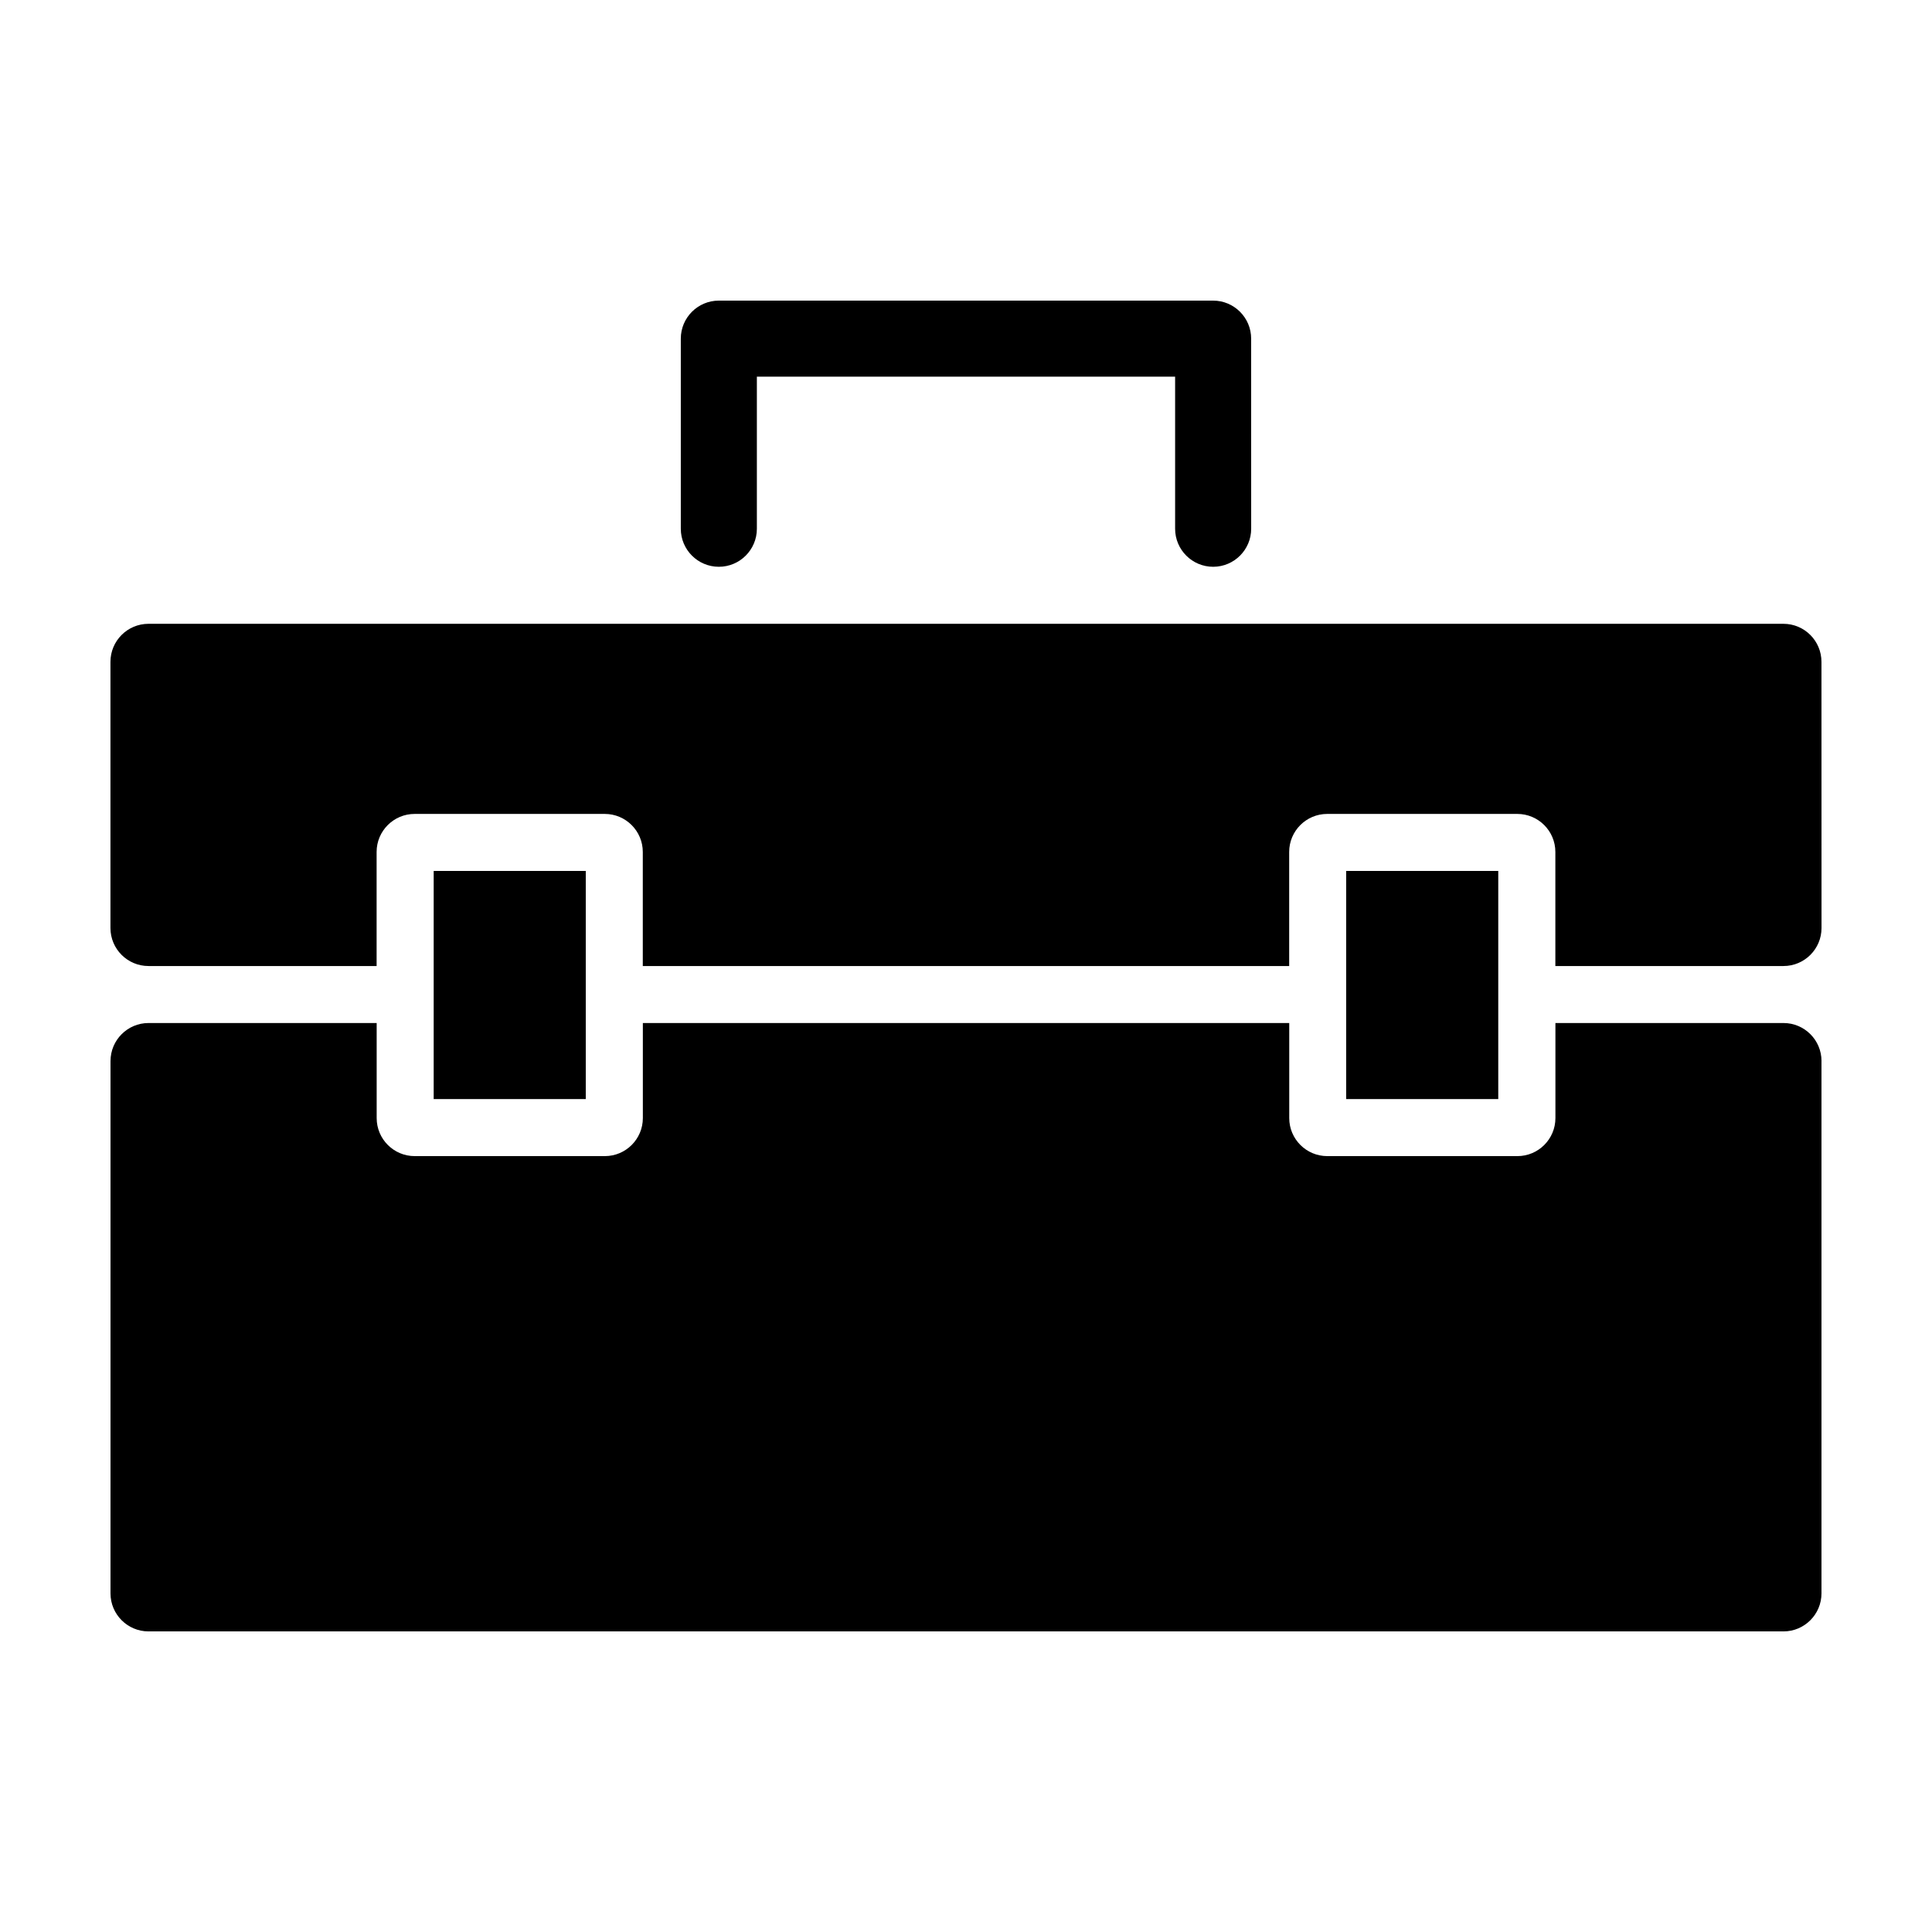
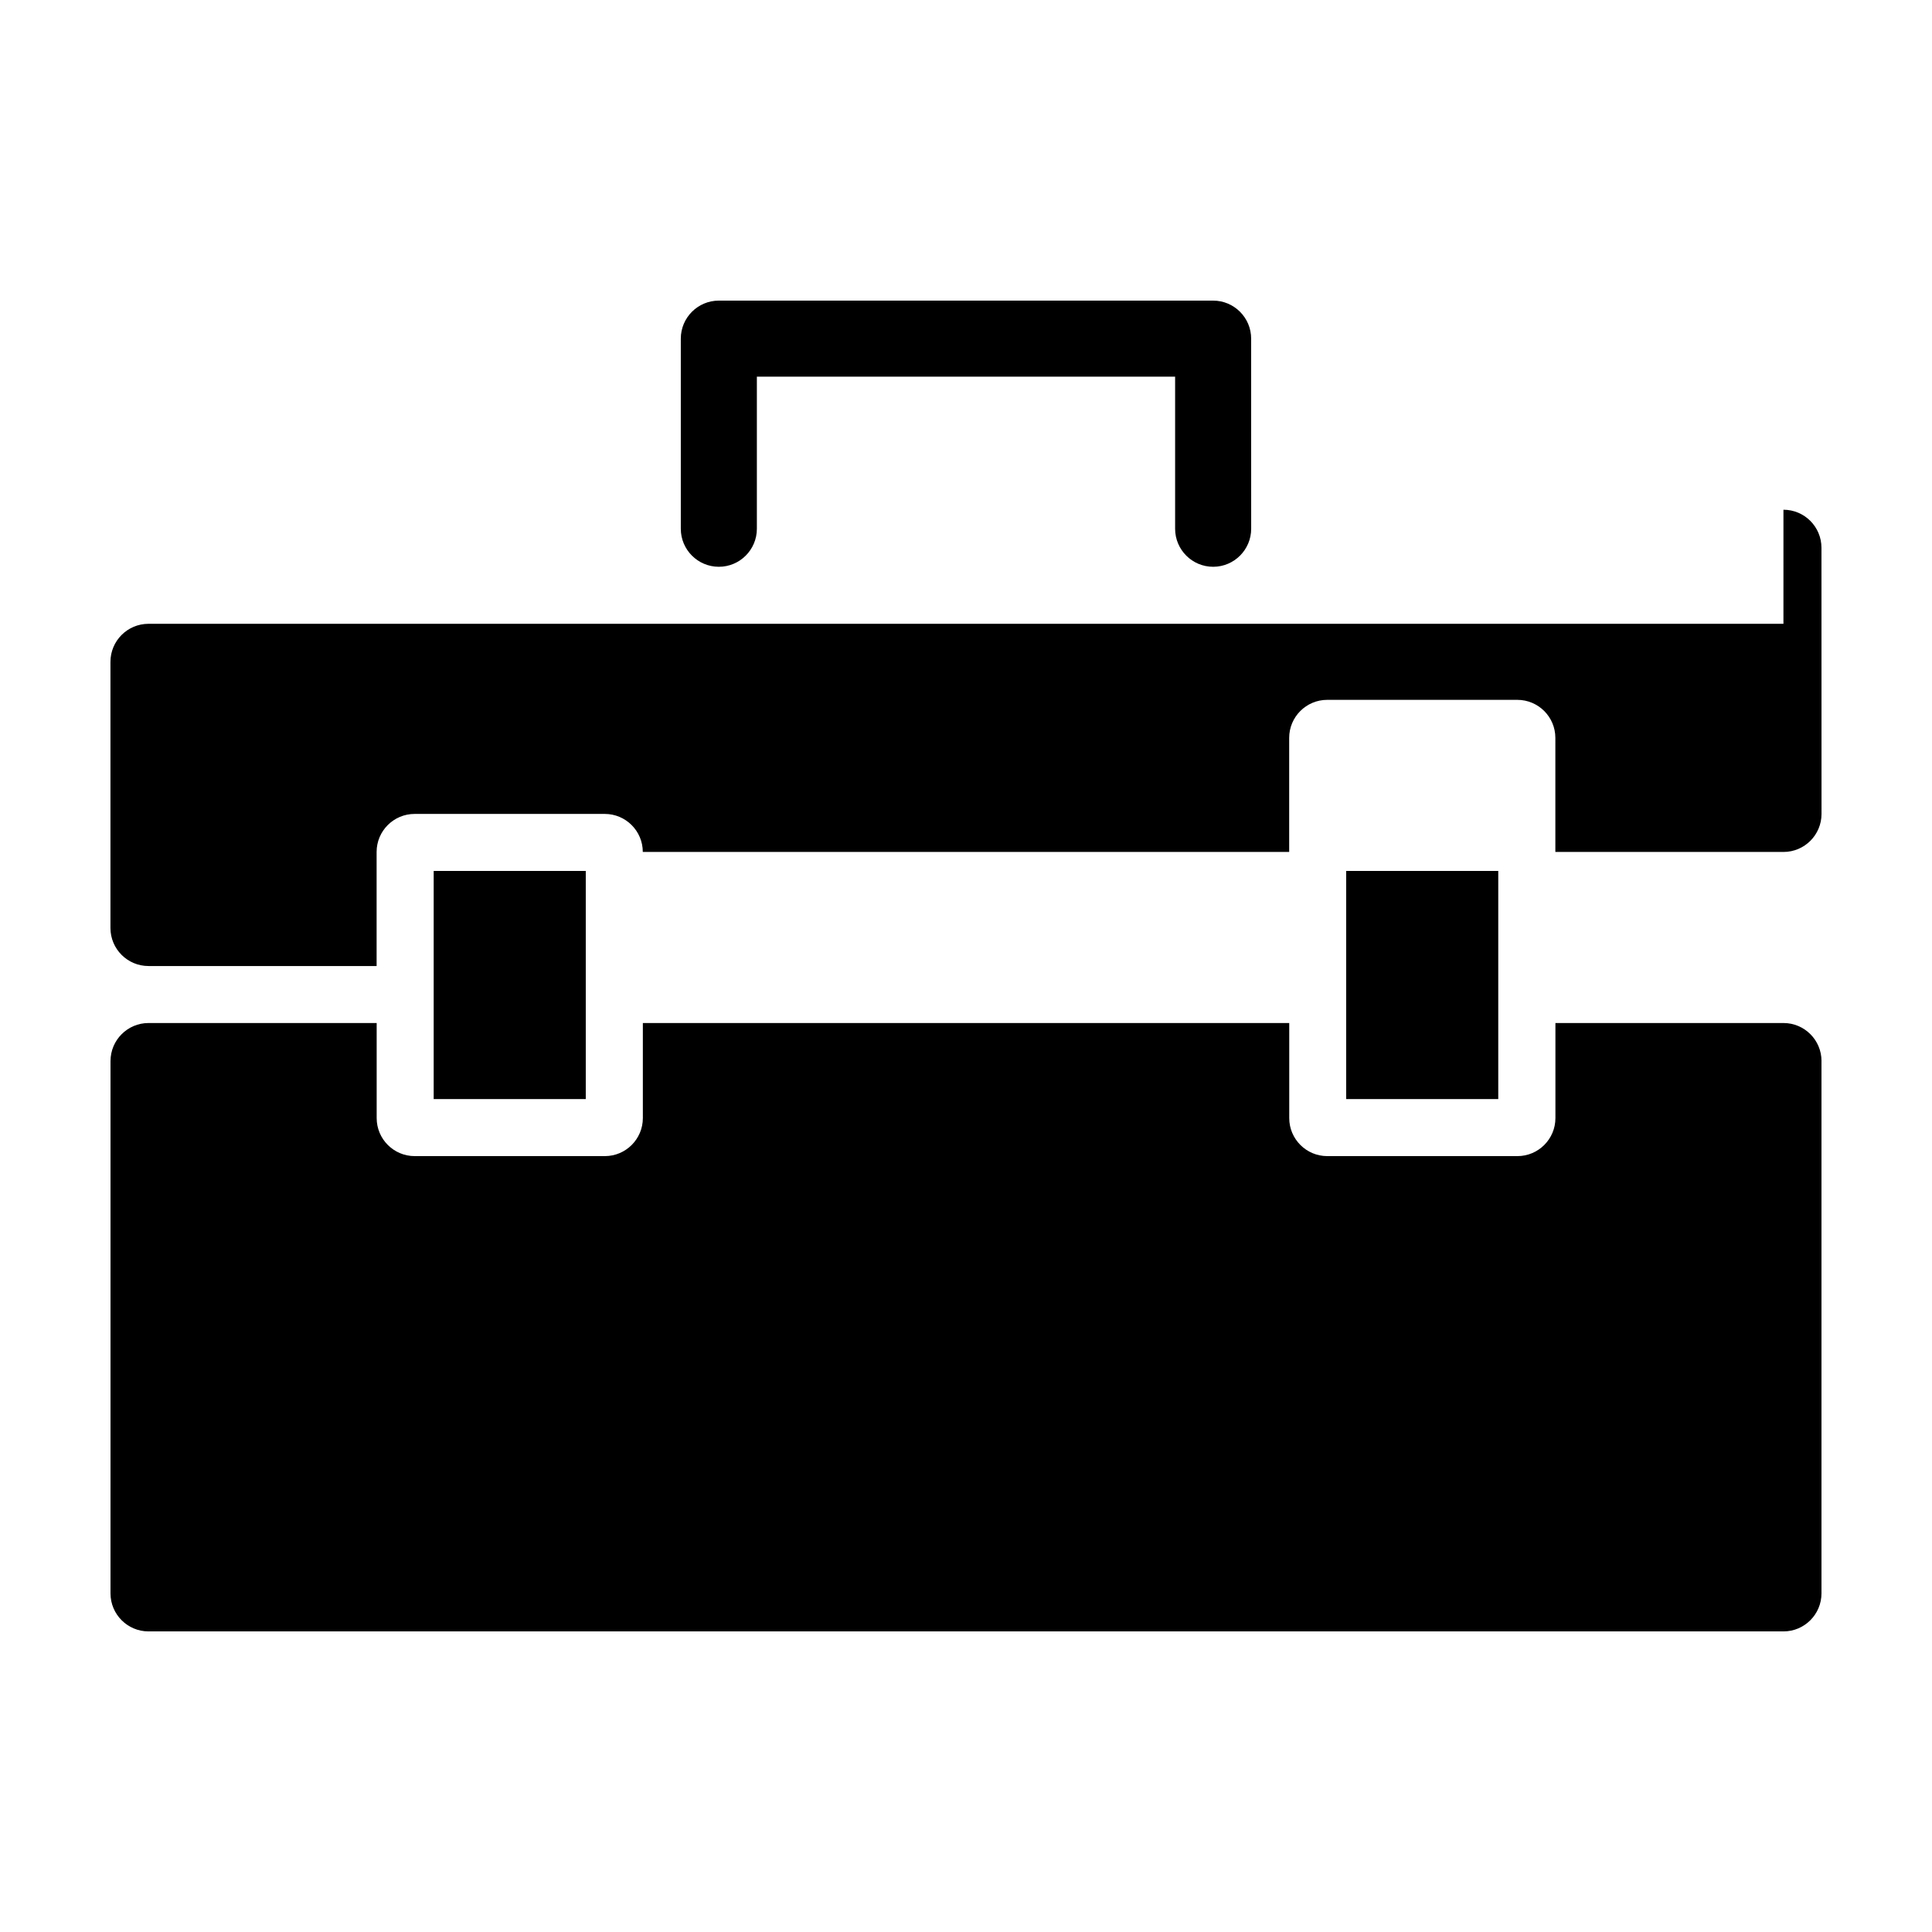
<svg xmlns="http://www.w3.org/2000/svg" fill="#000000" width="800px" height="800px" version="1.1" viewBox="144 144 512 512">
-   <path d="m626.71 425.19v141.07c0 5.562-4.516 10.078-10.078 10.078h-433.27c-5.562 0-10.078-4.516-10.078-10.078l0.004-141.07c0-5.562 4.516-10.078 10.078-10.078h60.457v25.191c0 5.562 4.516 10.078 10.078 10.078h50.383c5.562 0 10.078-4.516 10.078-10.078v-25.191h171.3v25.191c0 5.562 4.516 10.078 10.078 10.078h50.383c5.562 0 10.078-4.516 10.078-10.078v-25.191h60.457c5.547 0.004 10.059 4.516 10.059 10.078zm-367.78-50.379v60.457h40.305v-60.457zm75.57-80.609c5.562 0 10.078-4.516 10.078-10.078v-40.305h110.84v40.305c0 5.562 4.516 10.078 10.078 10.078s10.078-4.516 10.078-10.078l-0.008-50.379c0-5.562-4.516-10.078-10.078-10.078h-130.99c-5.562 0-10.078 4.516-10.078 10.078v50.383c0 5.559 4.516 10.074 10.078 10.074zm282.13 15.113h-433.28c-5.562 0-10.078 4.516-10.078 10.078v70.535c0 5.562 4.516 10.078 10.078 10.078h60.457v-30.23c0-5.562 4.516-10.078 10.078-10.078h50.383c5.562 0 10.078 4.516 10.078 10.078v30.23h171.3v-30.23c0-5.562 4.516-10.078 10.078-10.078h50.383c5.562 0 10.078 4.516 10.078 10.078v30.23h60.457c5.562 0 10.078-4.516 10.078-10.078l-0.016-70.535c0-5.562-4.512-10.078-10.074-10.078zm-115.88 65.496v60.457h40.305v-60.457z" />
+   <path d="m626.71 425.19v141.07c0 5.562-4.516 10.078-10.078 10.078h-433.27c-5.562 0-10.078-4.516-10.078-10.078l0.004-141.07c0-5.562 4.516-10.078 10.078-10.078h60.457v25.191c0 5.562 4.516 10.078 10.078 10.078h50.383c5.562 0 10.078-4.516 10.078-10.078v-25.191h171.3v25.191c0 5.562 4.516 10.078 10.078 10.078h50.383c5.562 0 10.078-4.516 10.078-10.078v-25.191h60.457c5.547 0.004 10.059 4.516 10.059 10.078zm-367.78-50.379v60.457h40.305v-60.457zm75.57-80.609c5.562 0 10.078-4.516 10.078-10.078v-40.305h110.84v40.305c0 5.562 4.516 10.078 10.078 10.078s10.078-4.516 10.078-10.078l-0.008-50.379c0-5.562-4.516-10.078-10.078-10.078h-130.99c-5.562 0-10.078 4.516-10.078 10.078v50.383c0 5.559 4.516 10.074 10.078 10.074zm282.13 15.113h-433.28c-5.562 0-10.078 4.516-10.078 10.078v70.535c0 5.562 4.516 10.078 10.078 10.078h60.457v-30.23c0-5.562 4.516-10.078 10.078-10.078h50.383c5.562 0 10.078 4.516 10.078 10.078h171.3v-30.23c0-5.562 4.516-10.078 10.078-10.078h50.383c5.562 0 10.078 4.516 10.078 10.078v30.23h60.457c5.562 0 10.078-4.516 10.078-10.078l-0.016-70.535c0-5.562-4.512-10.078-10.074-10.078zm-115.88 65.496v60.457h40.305v-60.457z" />
</svg>